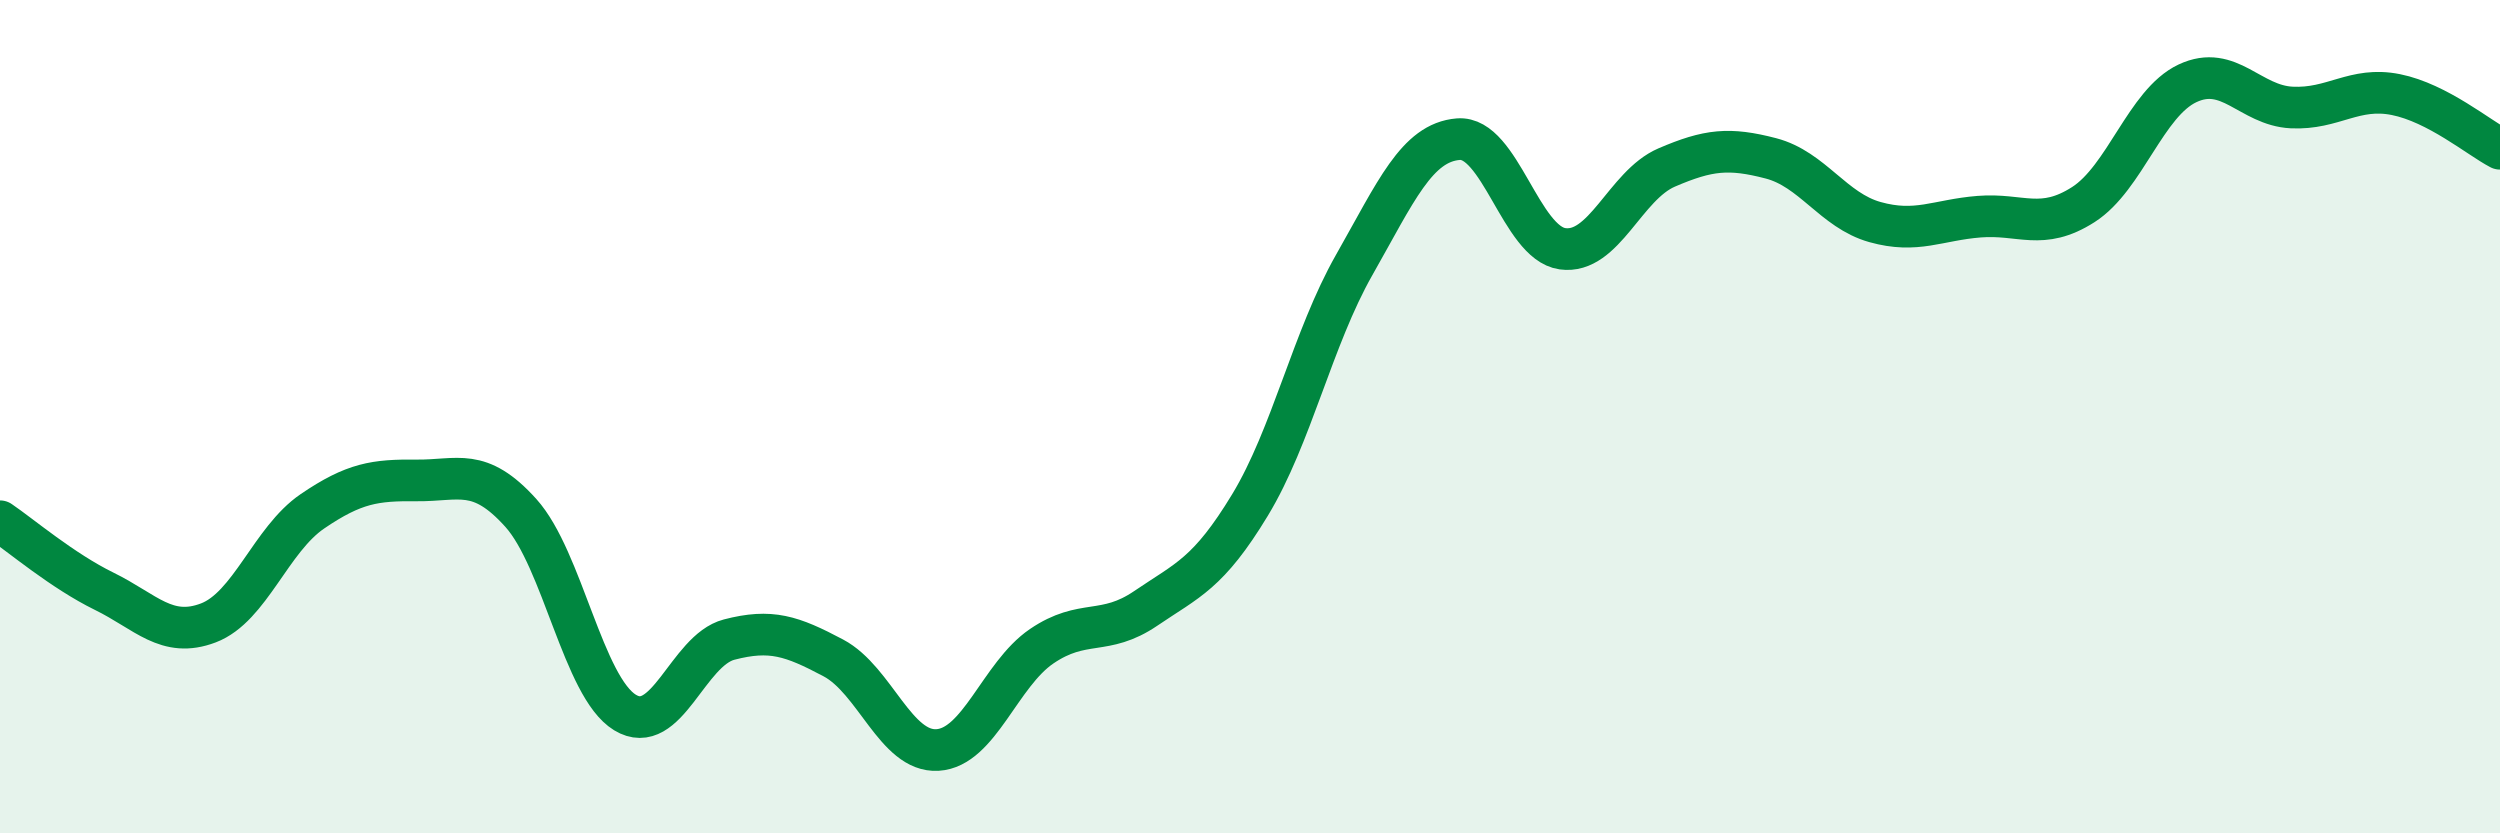
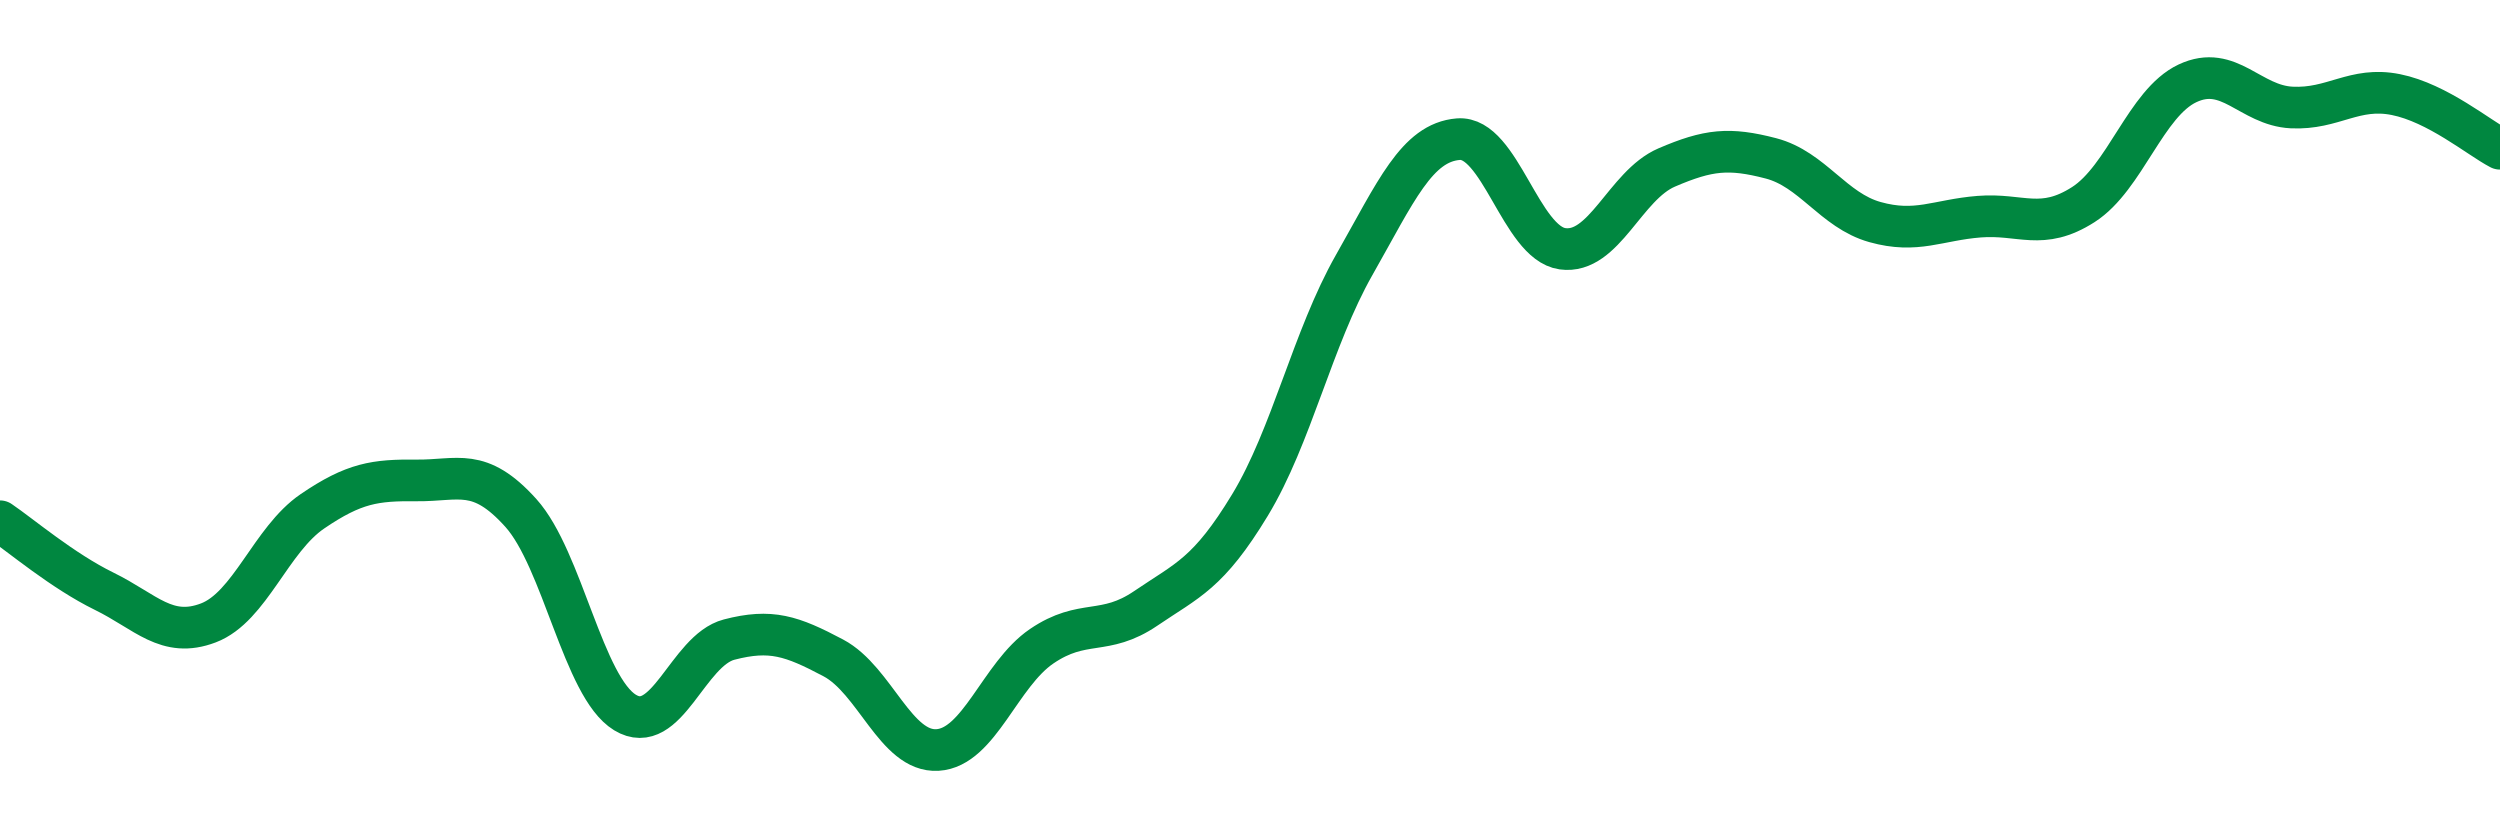
<svg xmlns="http://www.w3.org/2000/svg" width="60" height="20" viewBox="0 0 60 20">
-   <path d="M 0,12.51 C 0.5,12.85 1.5,13.7 2.5,14.19 C 3.5,14.68 4,15.33 5,14.95 C 6,14.57 6.5,12.95 7.5,12.27 C 8.5,11.59 9,11.52 10,11.53 C 11,11.54 11.5,11.2 12.5,12.31 C 13.5,13.42 14,16.49 15,17.1 C 16,17.71 16.5,15.61 17.5,15.35 C 18.5,15.09 19,15.26 20,15.79 C 21,16.32 21.5,18.06 22.5,18 C 23.5,17.94 24,16.19 25,15.51 C 26,14.83 26.5,15.28 27.5,14.6 C 28.5,13.92 29,13.77 30,12.12 C 31,10.47 31.5,8.12 32.5,6.36 C 33.5,4.6 34,3.42 35,3.34 C 36,3.26 36.5,5.83 37.5,5.97 C 38.5,6.11 39,4.45 40,4.02 C 41,3.59 41.5,3.54 42.5,3.8 C 43.5,4.06 44,5.05 45,5.33 C 46,5.61 46.5,5.28 47.5,5.2 C 48.5,5.12 49,5.55 50,4.91 C 51,4.27 51.5,2.47 52.5,2 C 53.5,1.53 54,2.53 55,2.58 C 56,2.63 56.5,2.07 57.5,2.27 C 58.5,2.47 59.5,3.31 60,3.57L60 20L0 20Z" fill="#008740" opacity="0.1" stroke-linecap="round" stroke-linejoin="round" />
  <path d="M 0,12.51 C 0.5,12.85 1.5,13.7 2.5,14.19 C 3.5,14.68 4,15.33 5,14.95 C 6,14.57 6.5,12.95 7.5,12.27 C 8.5,11.59 9,11.52 10,11.53 C 11,11.54 11.5,11.2 12.5,12.31 C 13.5,13.42 14,16.49 15,17.1 C 16,17.71 16.5,15.61 17.5,15.35 C 18.5,15.09 19,15.26 20,15.79 C 21,16.32 21.5,18.06 22.5,18 C 23.5,17.94 24,16.19 25,15.51 C 26,14.83 26.5,15.28 27.5,14.6 C 28.5,13.92 29,13.77 30,12.12 C 31,10.47 31.5,8.12 32.5,6.36 C 33.5,4.6 34,3.42 35,3.34 C 36,3.26 36.5,5.83 37.5,5.97 C 38.5,6.11 39,4.45 40,4.02 C 41,3.59 41.5,3.54 42.5,3.8 C 43.5,4.06 44,5.05 45,5.33 C 46,5.61 46.5,5.28 47.5,5.2 C 48.5,5.12 49,5.55 50,4.91 C 51,4.27 51.5,2.47 52.5,2 C 53.5,1.53 54,2.53 55,2.58 C 56,2.63 56.5,2.07 57.5,2.27 C 58.5,2.47 59.5,3.31 60,3.57" stroke="#008740" stroke-width="1" fill="none" stroke-linecap="round" stroke-linejoin="round" />
</svg>